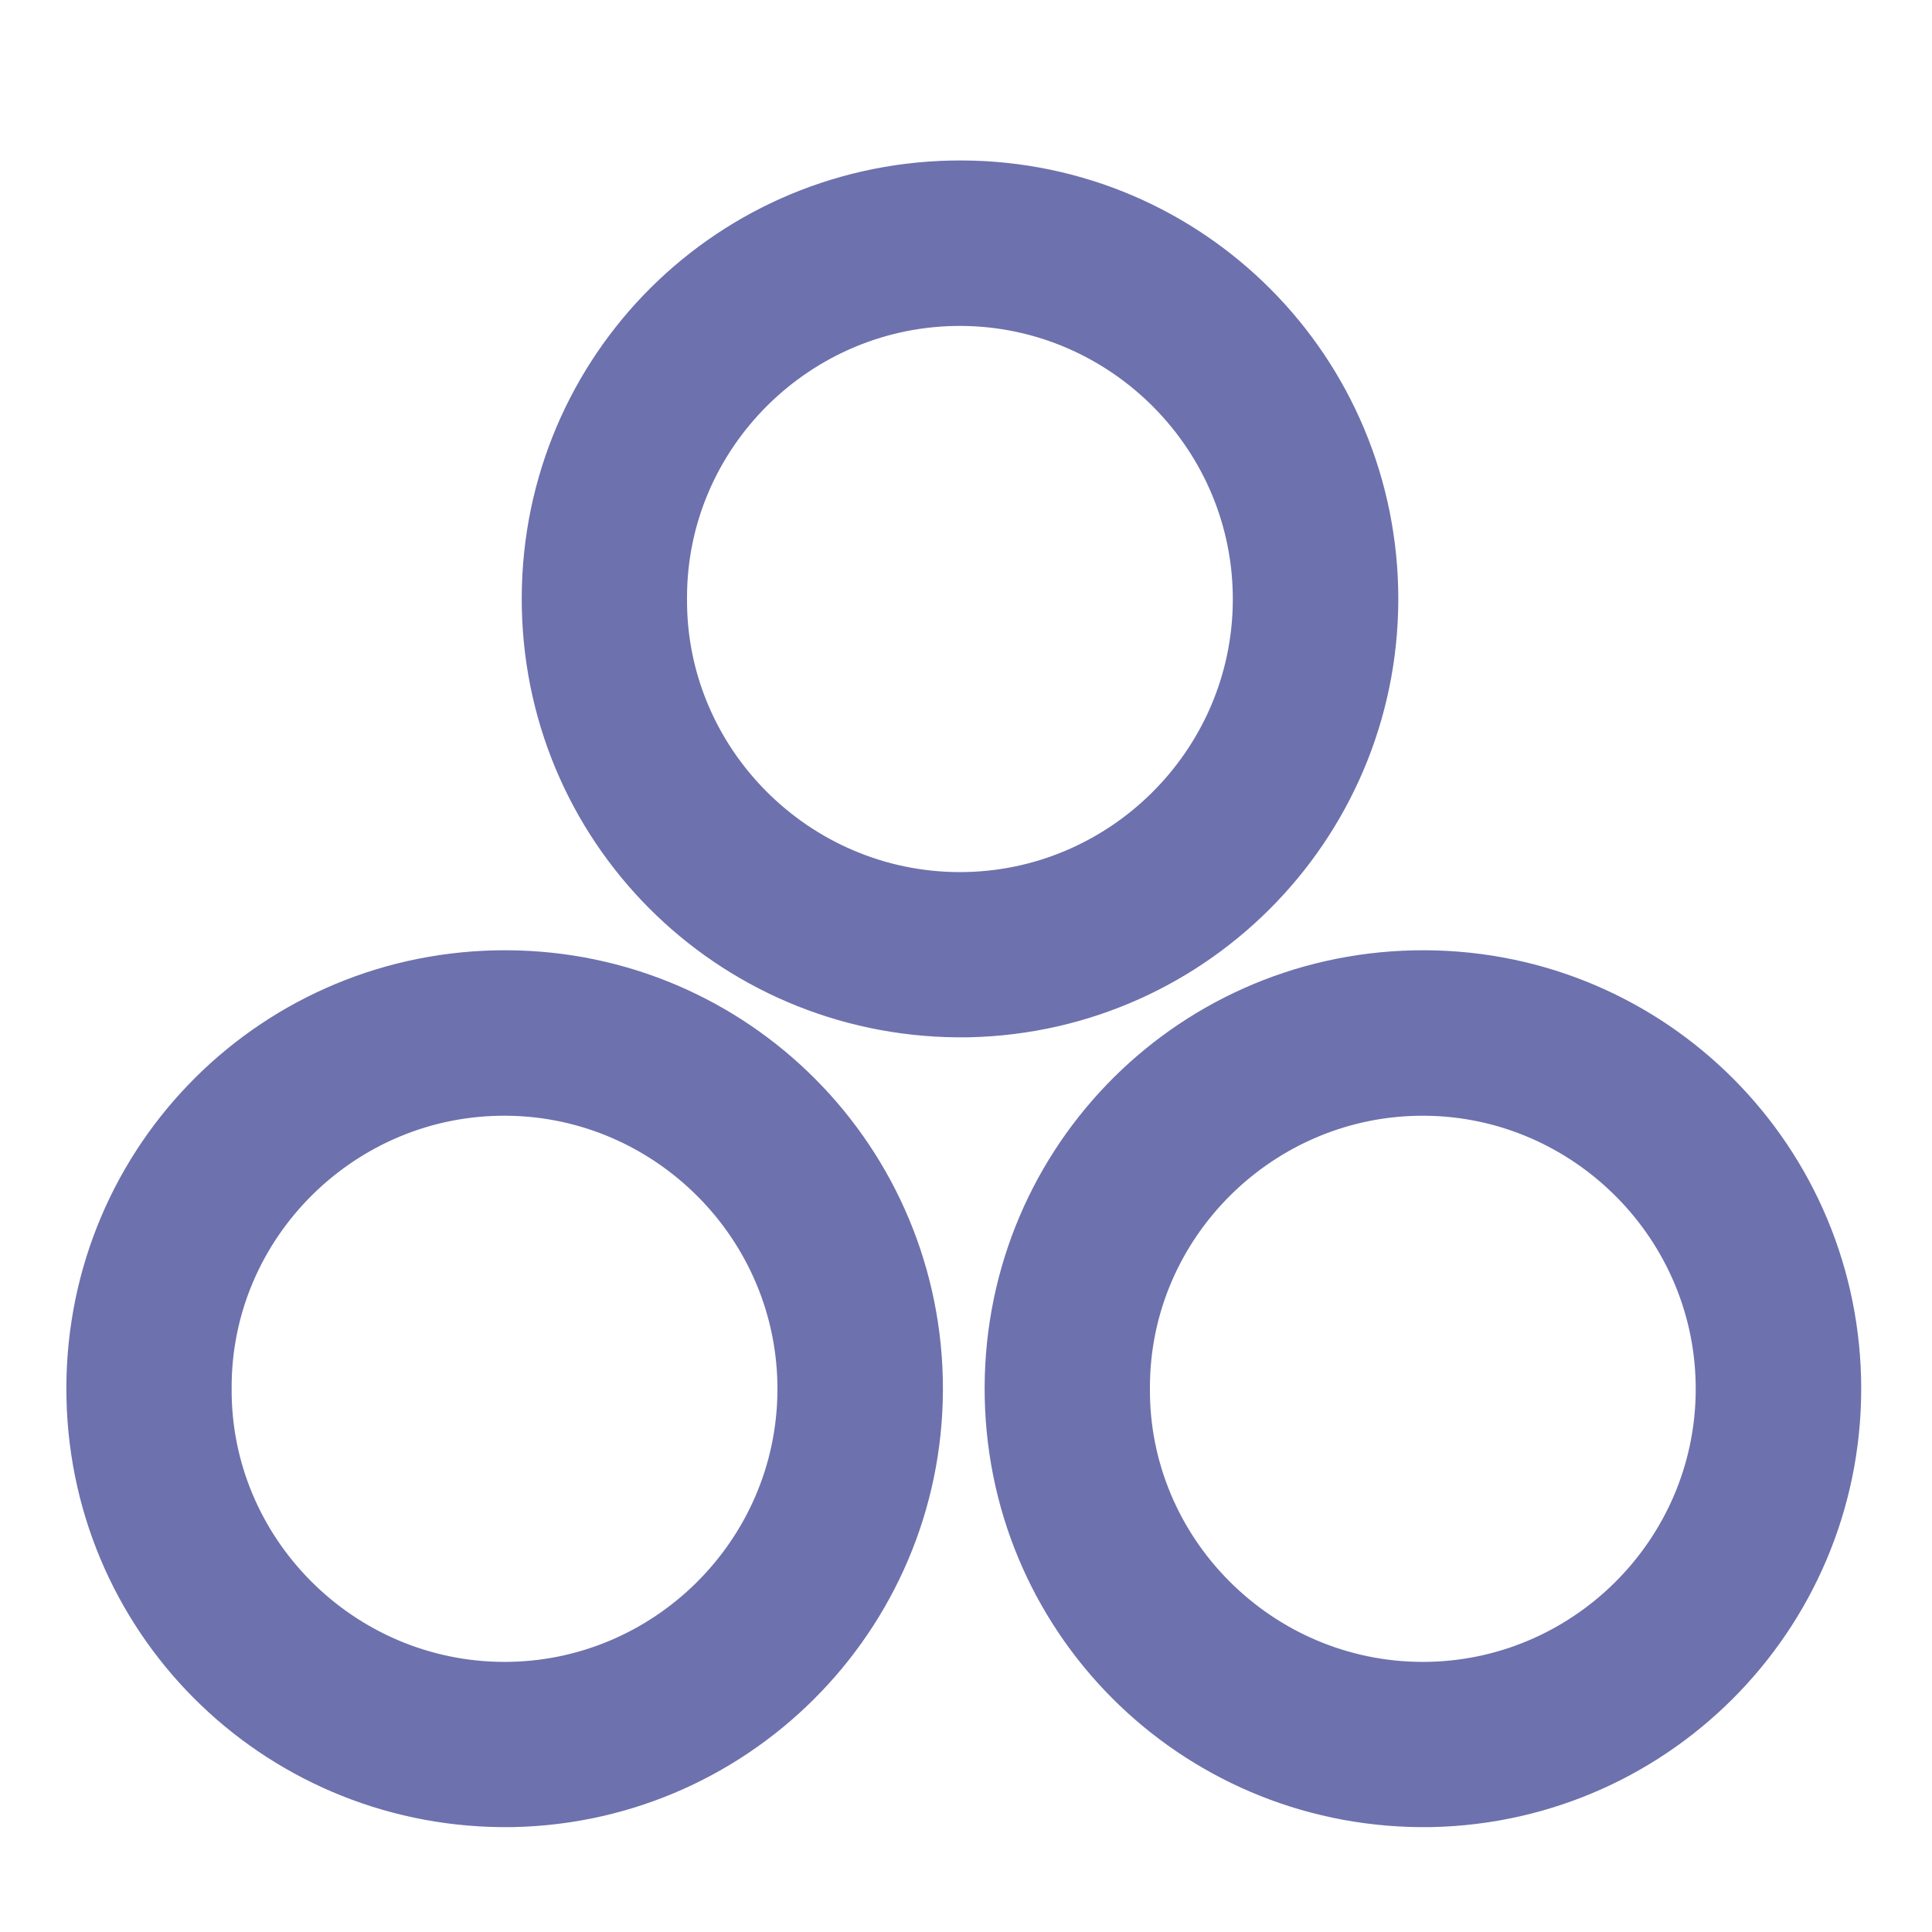
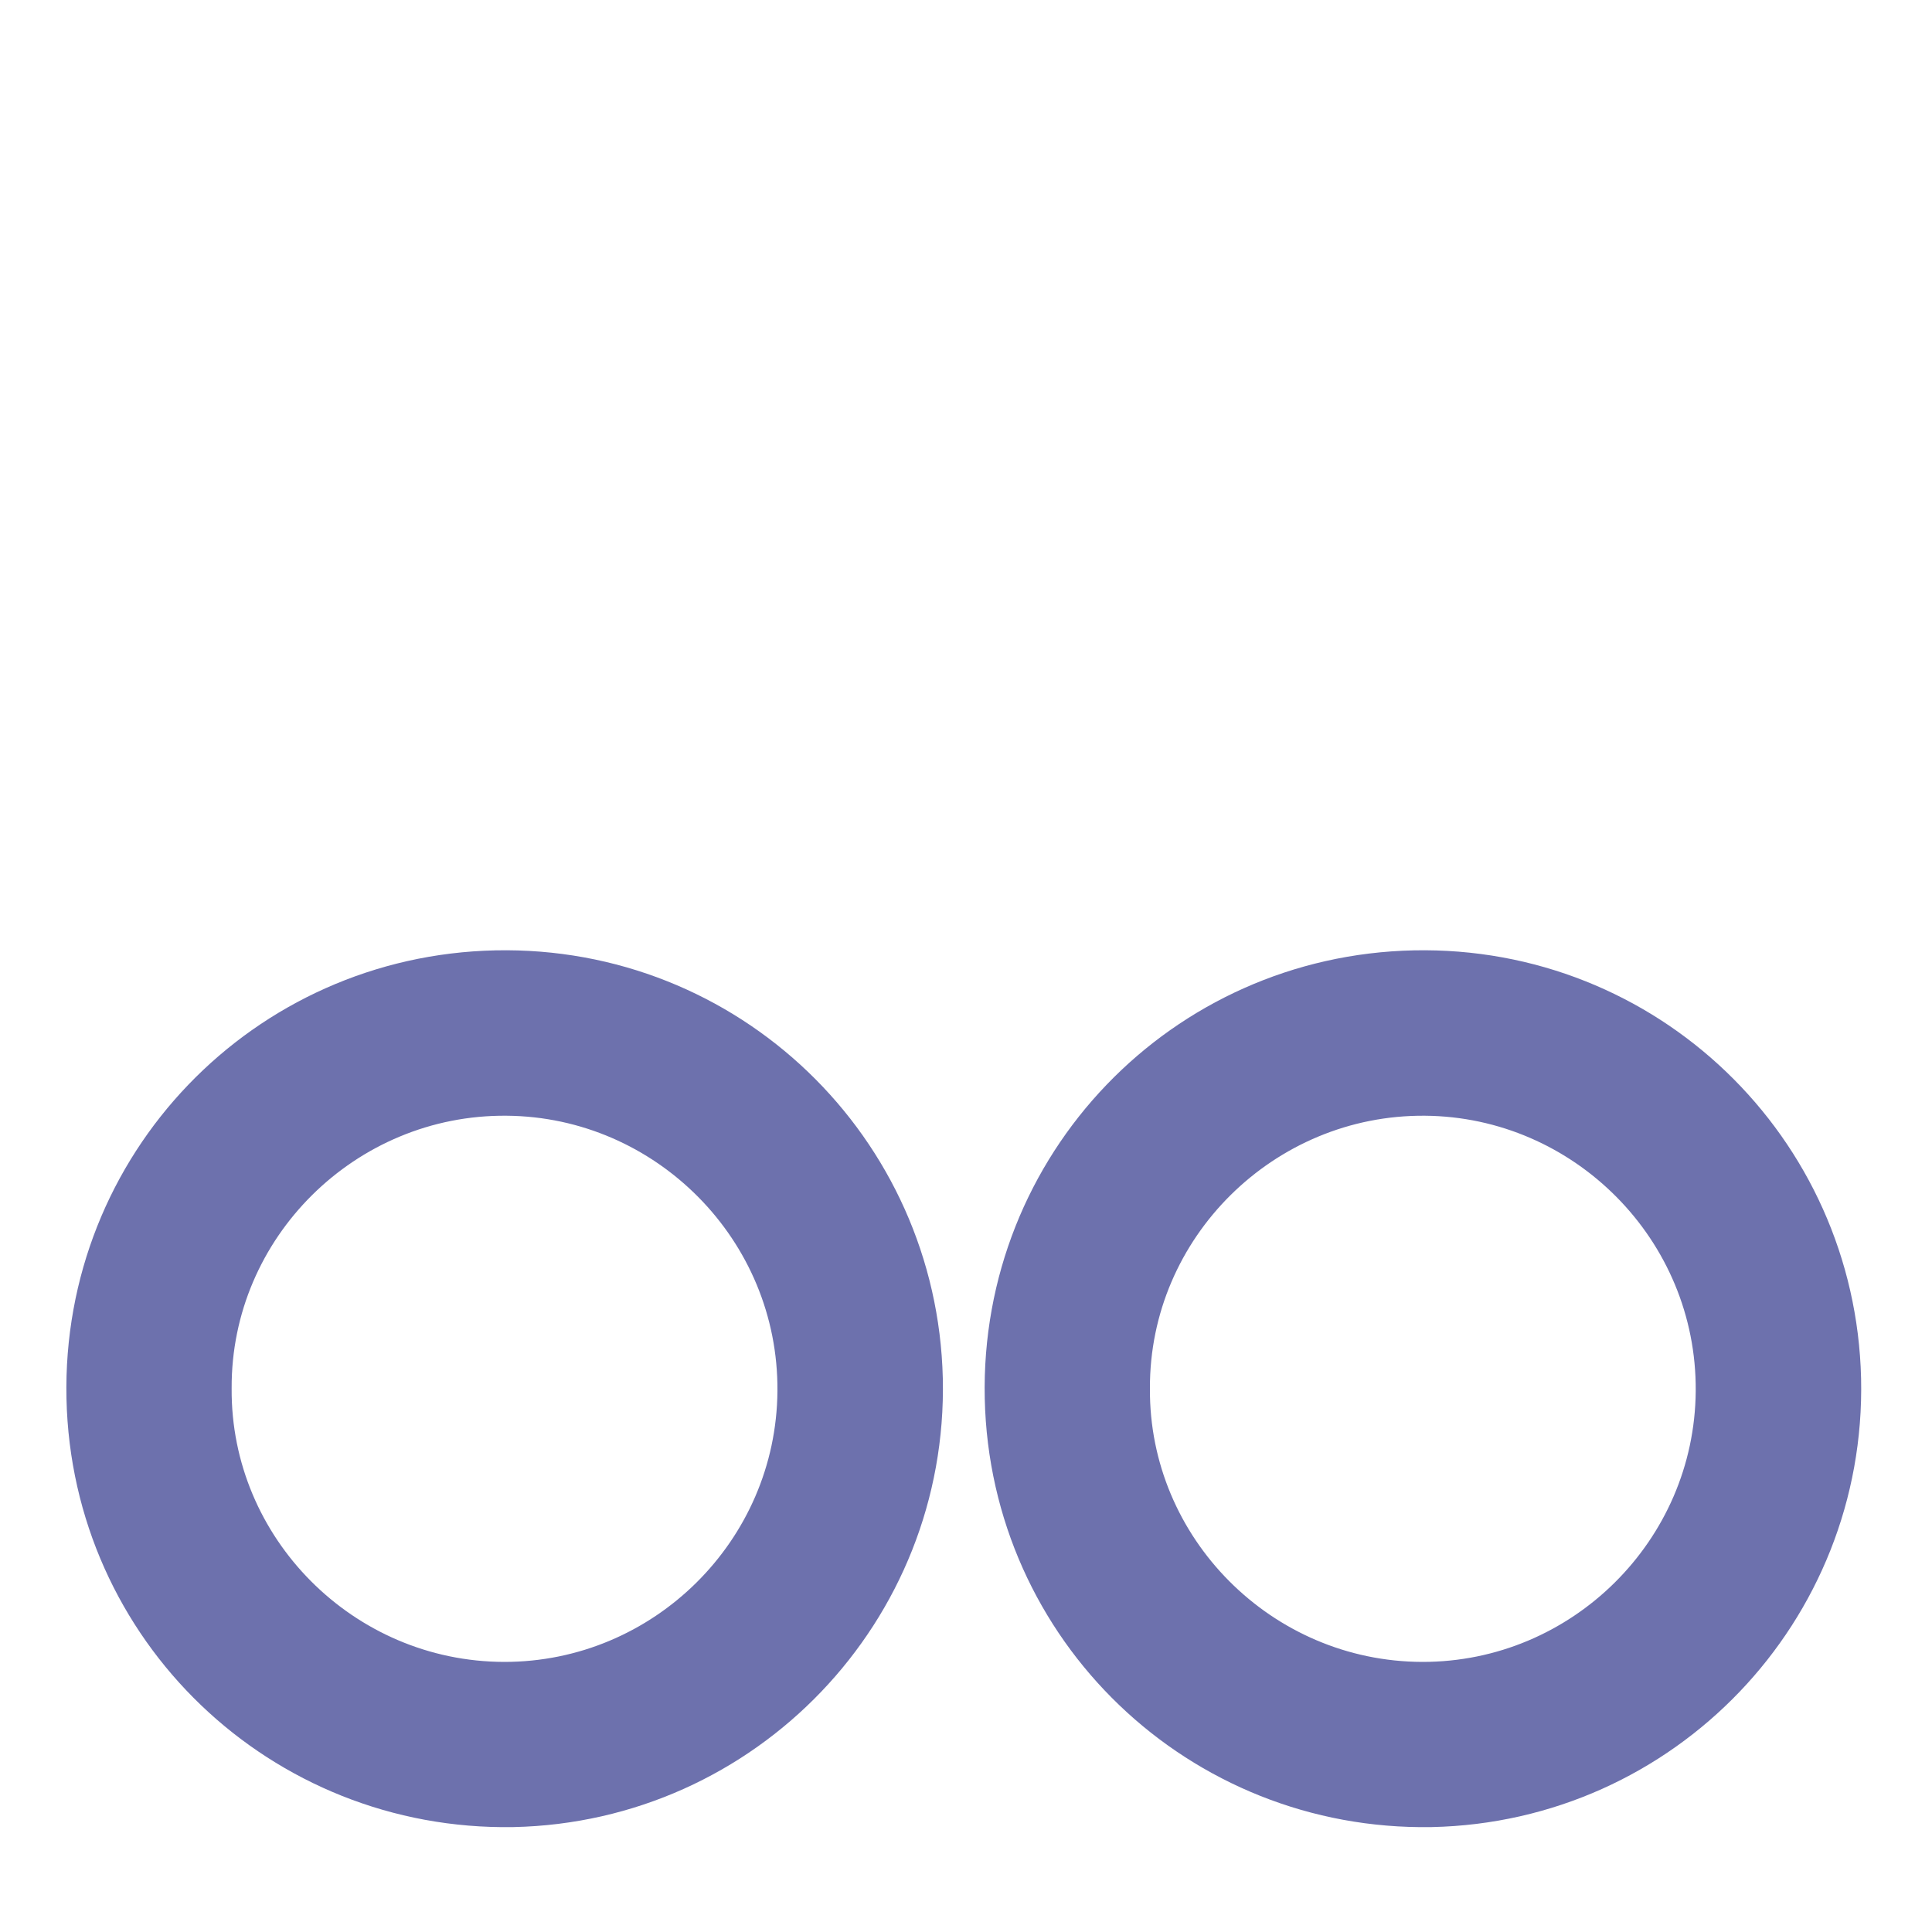
<svg xmlns="http://www.w3.org/2000/svg" version="1.1" id="Слой_1" x="0px" y="0px" viewBox="0 0 1000 1000" style="enable-background:new 0 0 1000 1000;" xml:space="preserve">
  <style type="text/css">
	.st0{fill:#6D71AD;stroke:#6D71AD;stroke-width:45;stroke-miterlimit:10;}
</style>
  <g>
    <path class="st0" d="M265.3,923.2c-113.1,1.9-205.9-86.9-208.4-199.8c-2.5-113.8,87.1-206.6,200-209   c113.4-2.4,205.9,87.1,208.6,199.5C468.1,827.2,378.3,920.8,265.3,923.2z M97.4,718.6c-0.6,89.7,72.9,163.9,163.5,164.1   c89.7,0.1,163.3-72.7,164-162.5c0.7-90.8-73-164.5-162.5-165.2C171.7,554.2,97,628.1,97.4,718.6z" />
  </g>
  <g>
    <path class="st0" d="M740.6,923.2c-113.1,1.9-205.9-86.9-208.4-199.8c-2.5-113.8,87.1-206.6,200-209   c113.4-2.4,205.9,87.1,208.6,199.5C943.4,827.3,853.7,920.8,740.6,923.2z M572.7,718.6c-0.6,89.7,72.9,163.9,163.5,164.1   c89.7,0.1,163.3-72.7,164-162.5c0.7-90.8-73-164.5-162.5-165.2C647.1,554.3,572.4,628.1,572.7,718.6z" />
  </g>
  <g>
-     <path class="st0" d="M501,514.4c-113.1,1.9-205.9-86.9-208.4-199.8c-2.5-113.8,87.1-206.6,200-209   c113.4-2.4,205.9,87.1,208.6,199.5C703.8,418.5,614,512,501,514.4z M333.1,309.8c-0.6,89.7,72.9,163.9,163.5,164.1   c89.7,0.1,163.3-72.7,164-162.5c0.7-90.8-73-164.5-162.5-165.2C407.4,145.5,332.8,219.3,333.1,309.8z" />
-   </g>
+     </g>
</svg>